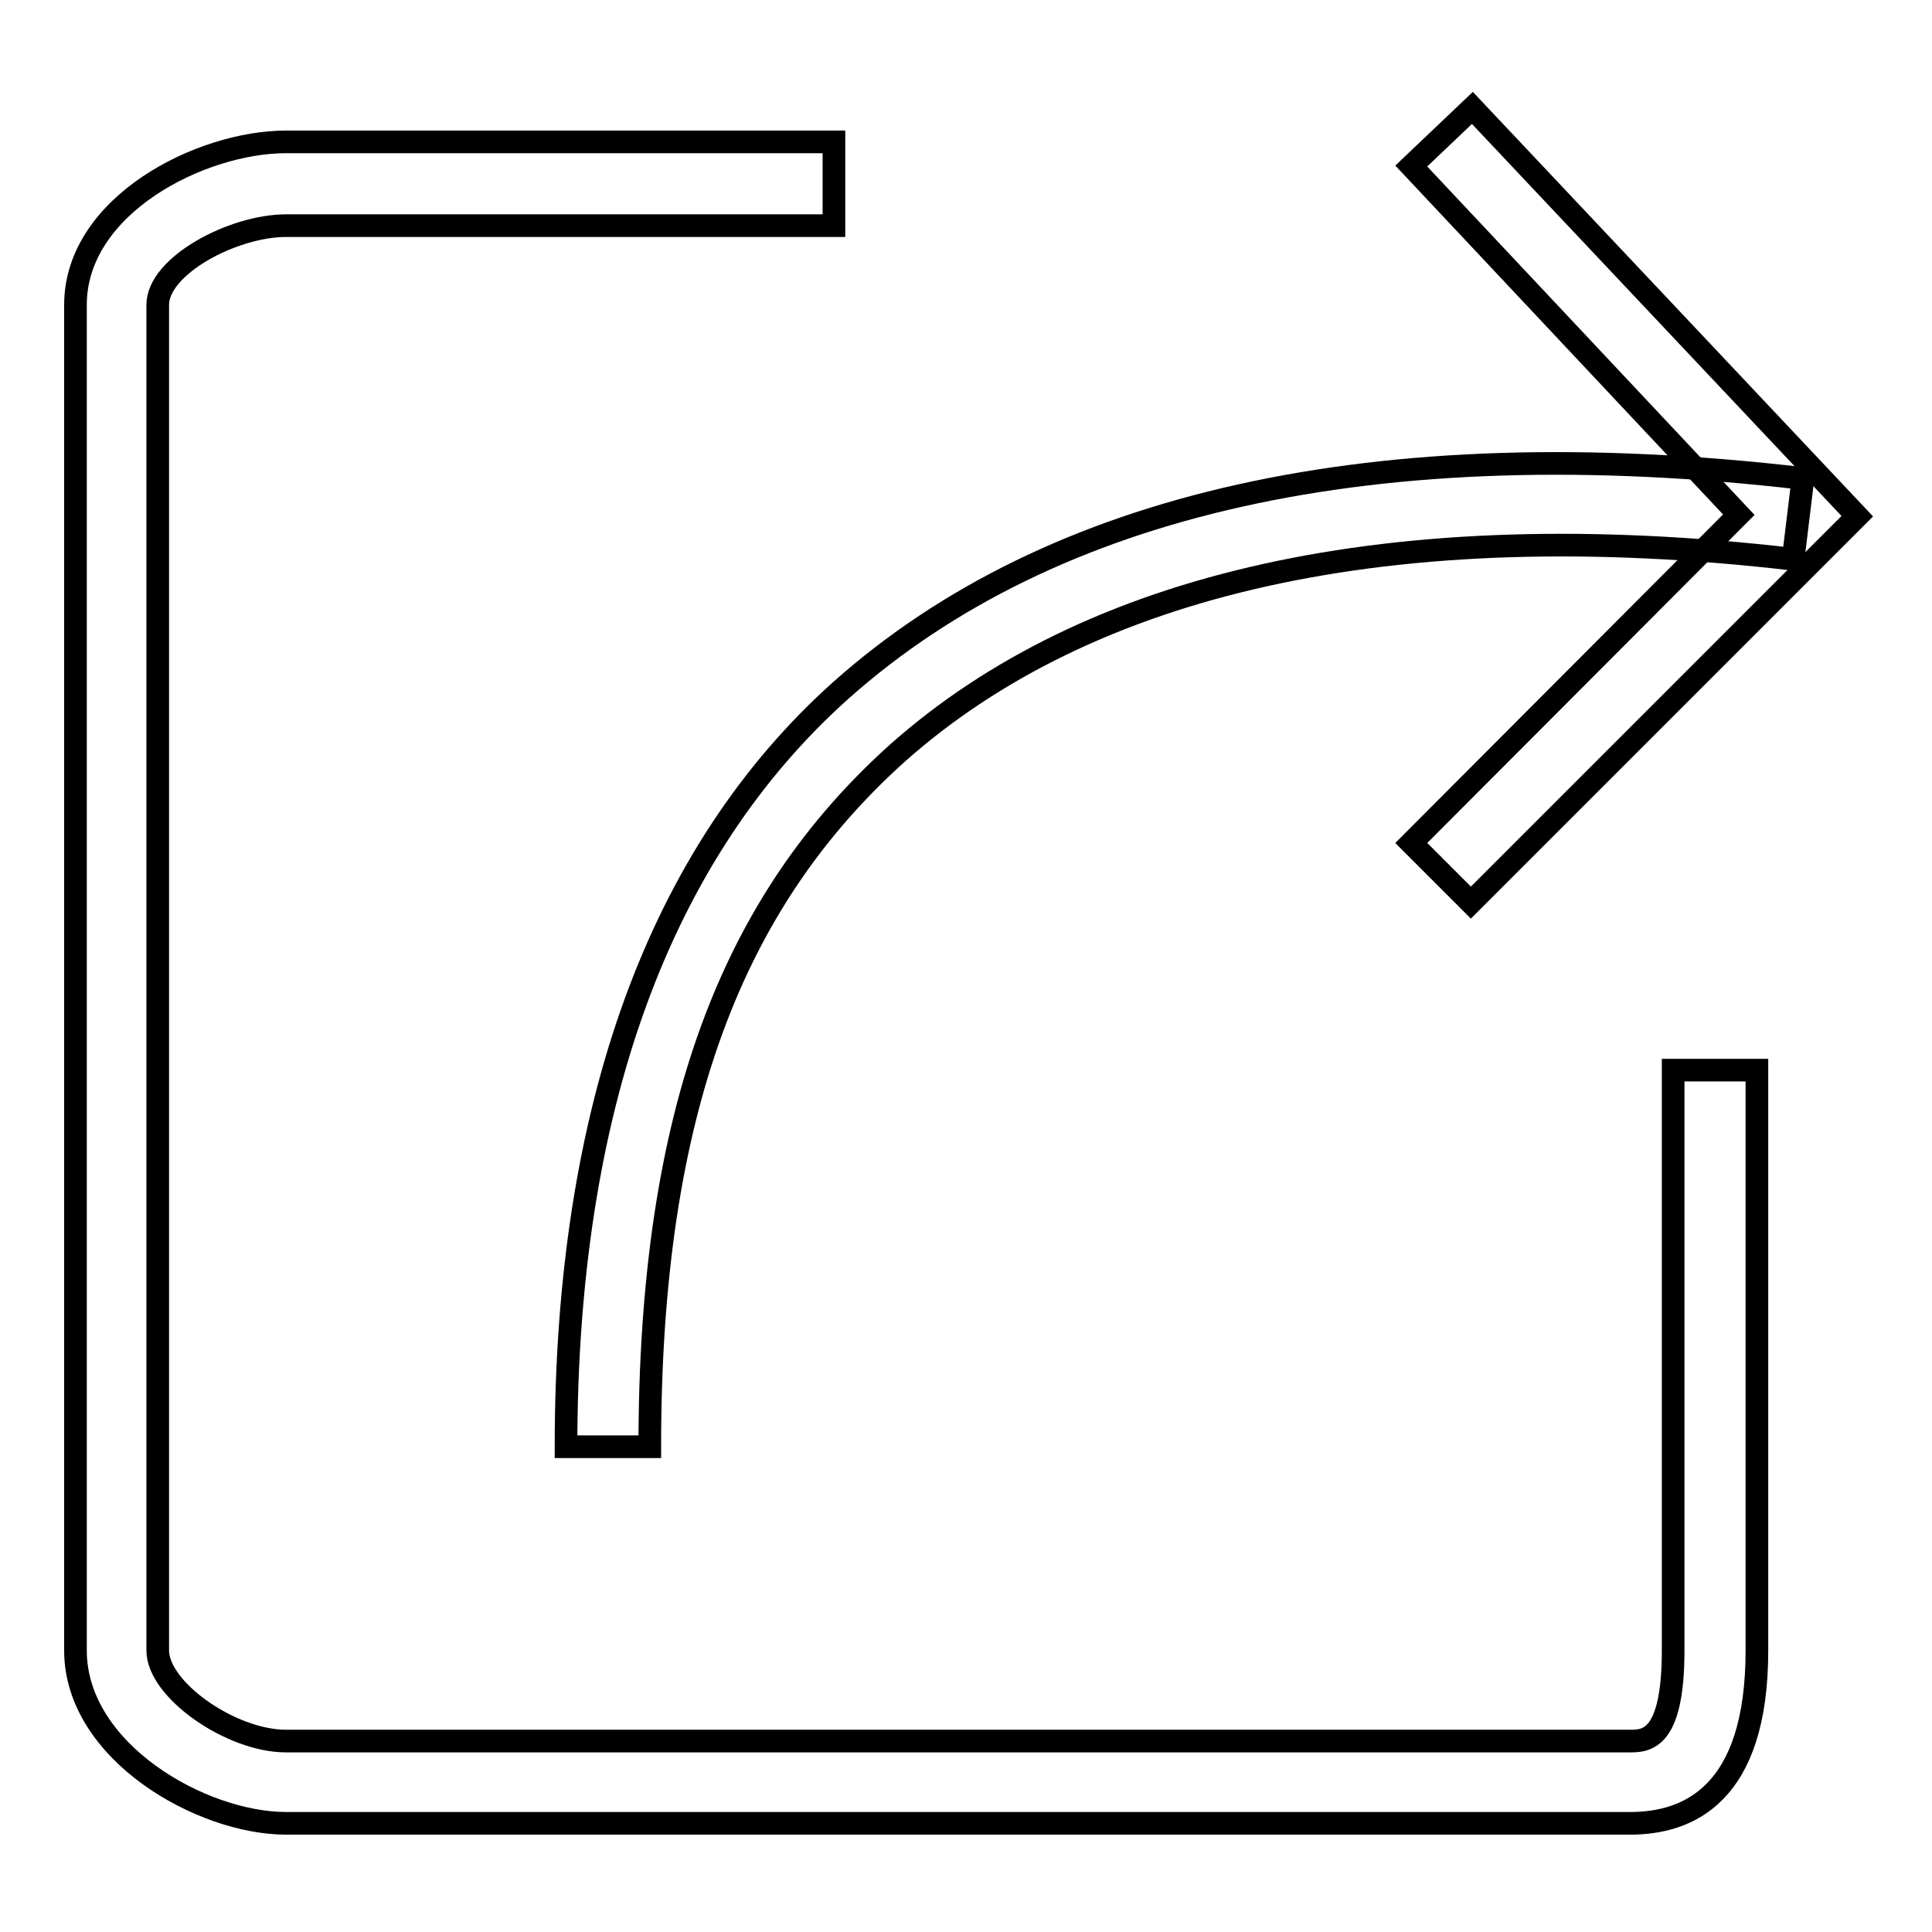
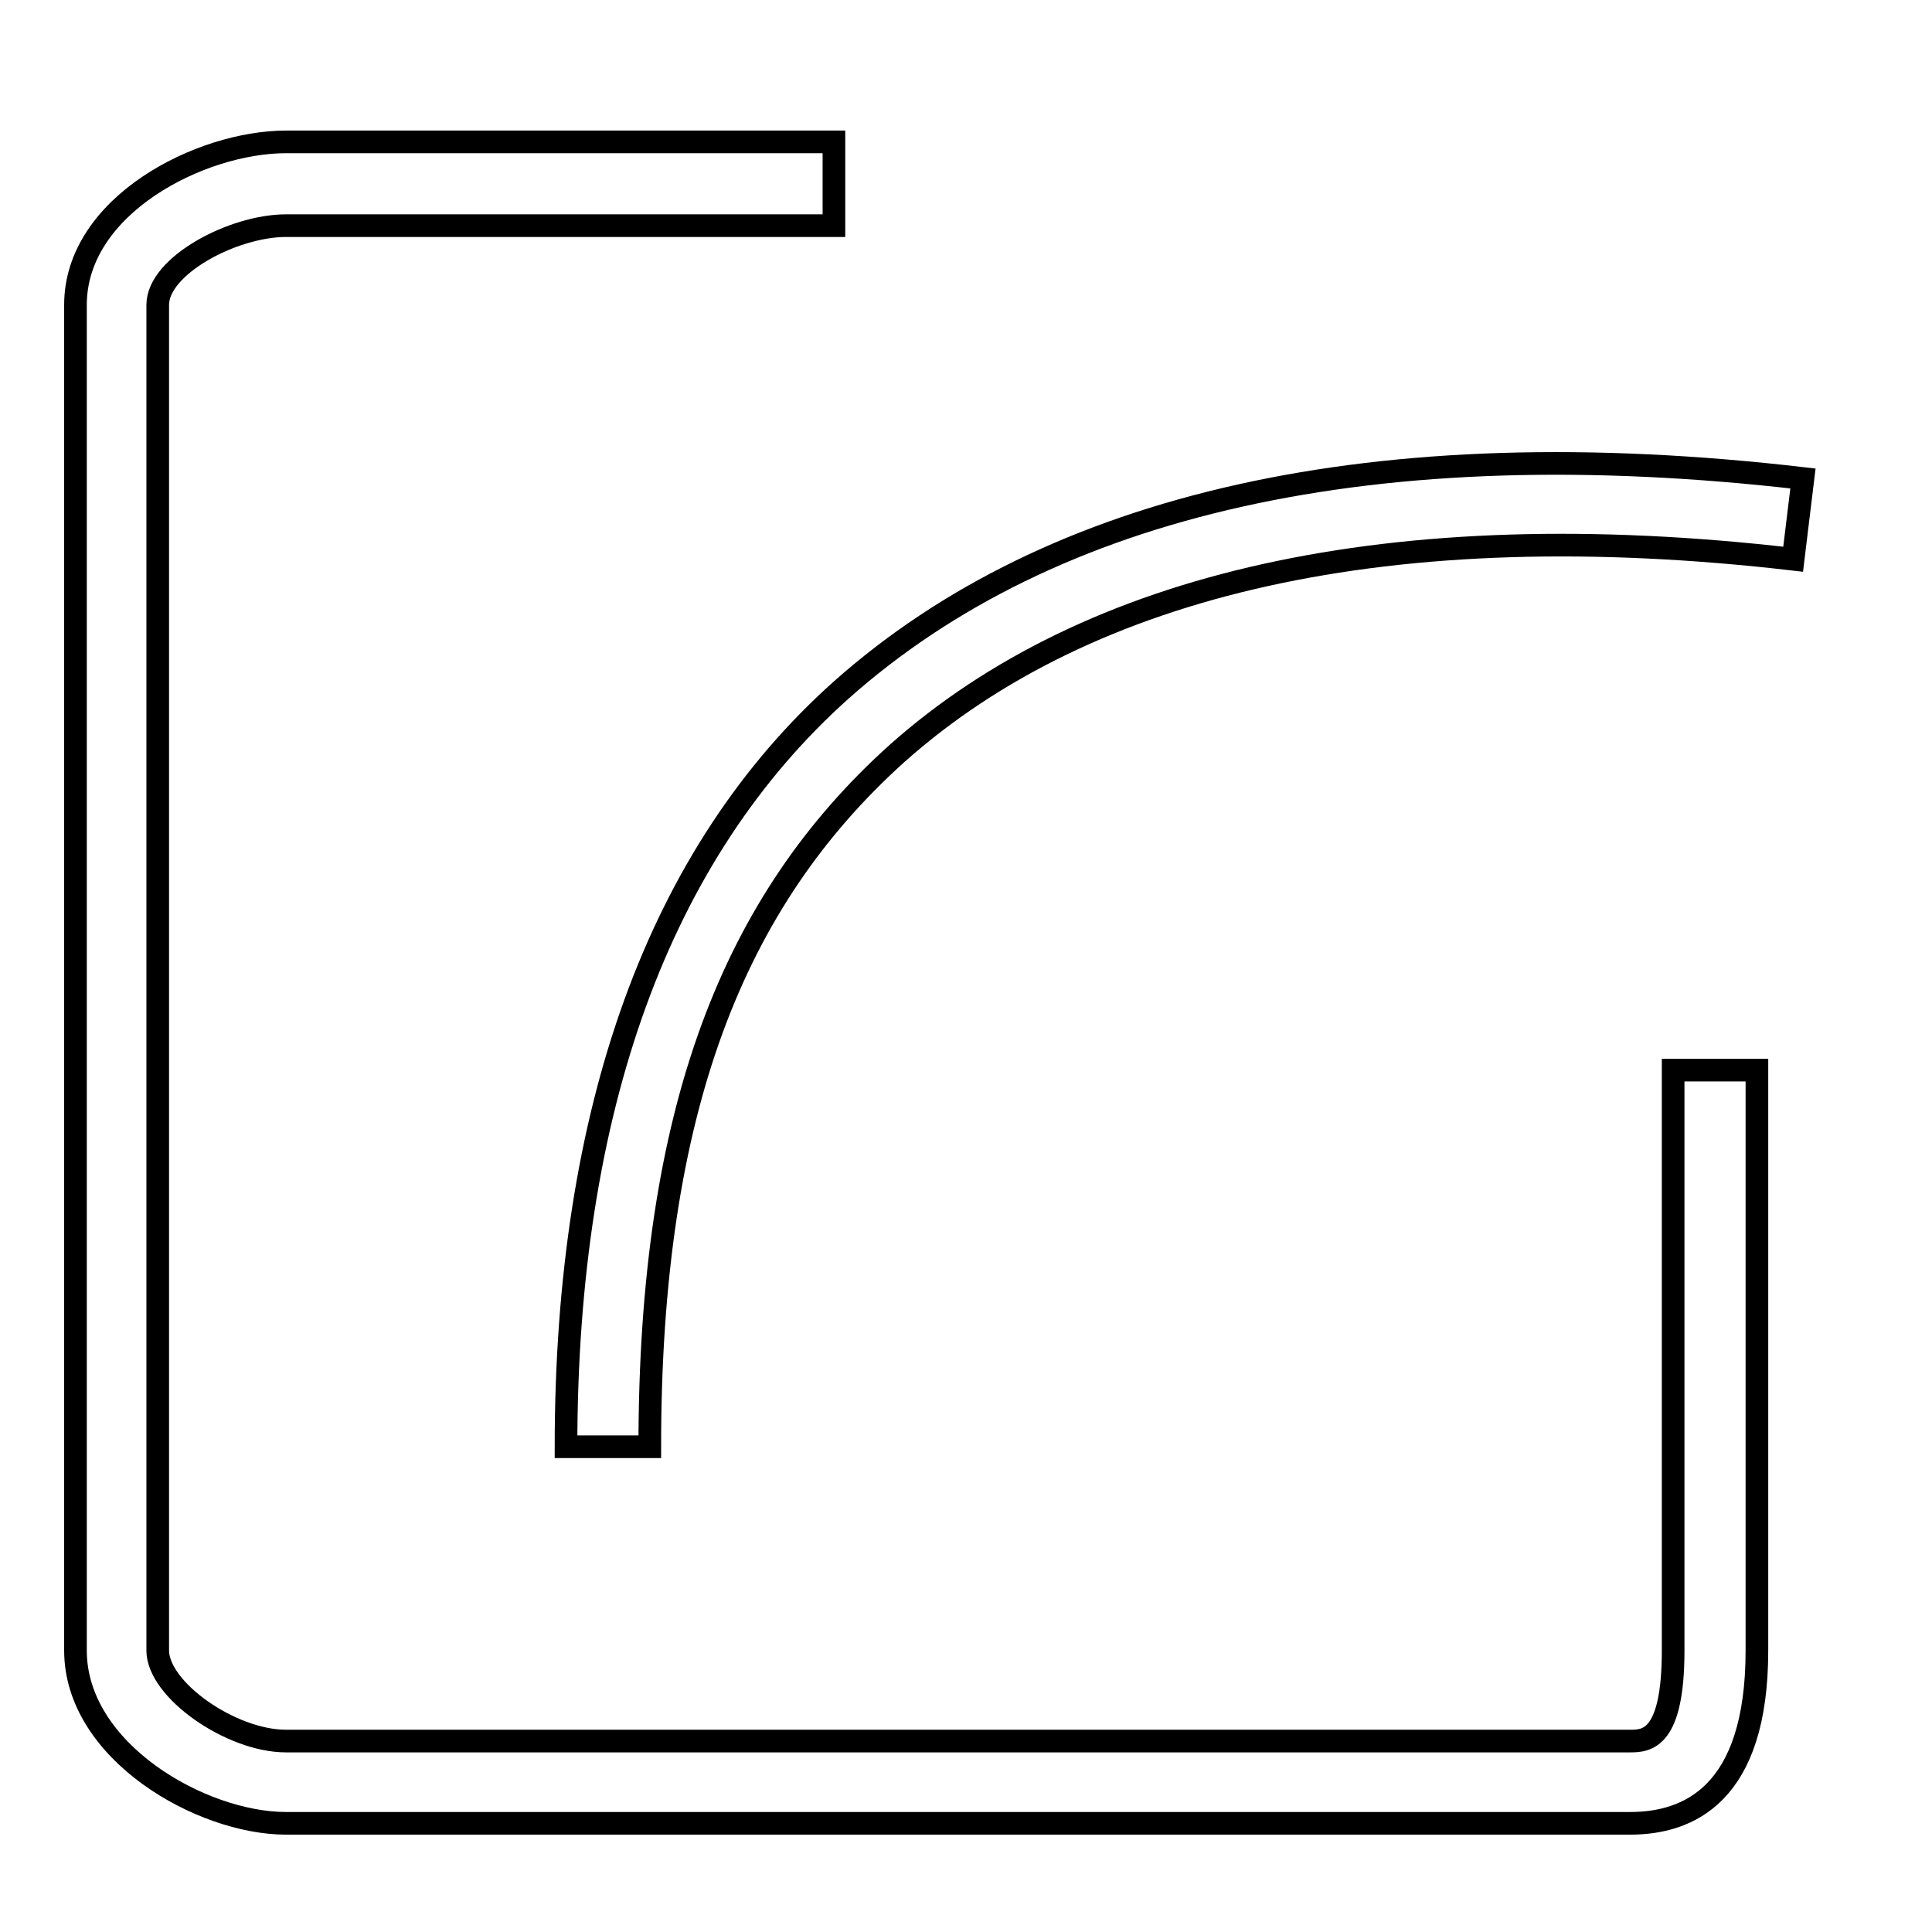
<svg xmlns="http://www.w3.org/2000/svg" version="1.1" x="0px" y="0px" viewBox="0 0 256 256" enable-background="new 0 0 256 256" xml:space="preserve">
  <g>
    <g>
      <path stroke-width="3" fill-opacity="0" stroke="#000000" d="M216,241.6H37.9c-11.2,0-27.9-9.5-27.9-22.9V40.4c0-13.2,16.6-21.6,27.9-21.6h72.6v11.1H37.9c-7,0-17,5.3-17,10.5v178.3c0,5.2,9.7,12,17,12H216c2.2,0,5.7-0.2,5.7-12v-76.9h11.1v76.9C232.8,237.8,223.7,241.6,216,241.6L216,241.6z" />
      <path stroke-width="3" fill-opacity="0" stroke="#000000" d="M86.1,191.7H75C75,147,87.3,113,111.5,91.4c27.8-24.7,70.6-34.6,127.4-28l-1.3,10.7c-53.4-6.2-93.4,3.2-118.7,25.7C97.2,119.3,86.1,147,86.1,191.7L86.1,191.7z" />
-       <path stroke-width="3" fill-opacity="0" stroke="#000000" d="M194.9,119.6l-7.9-7.9l43.4-43.5L187,22l8.1-7.7l51,54.1L194.9,119.6z" />
    </g>
  </g>
</svg>